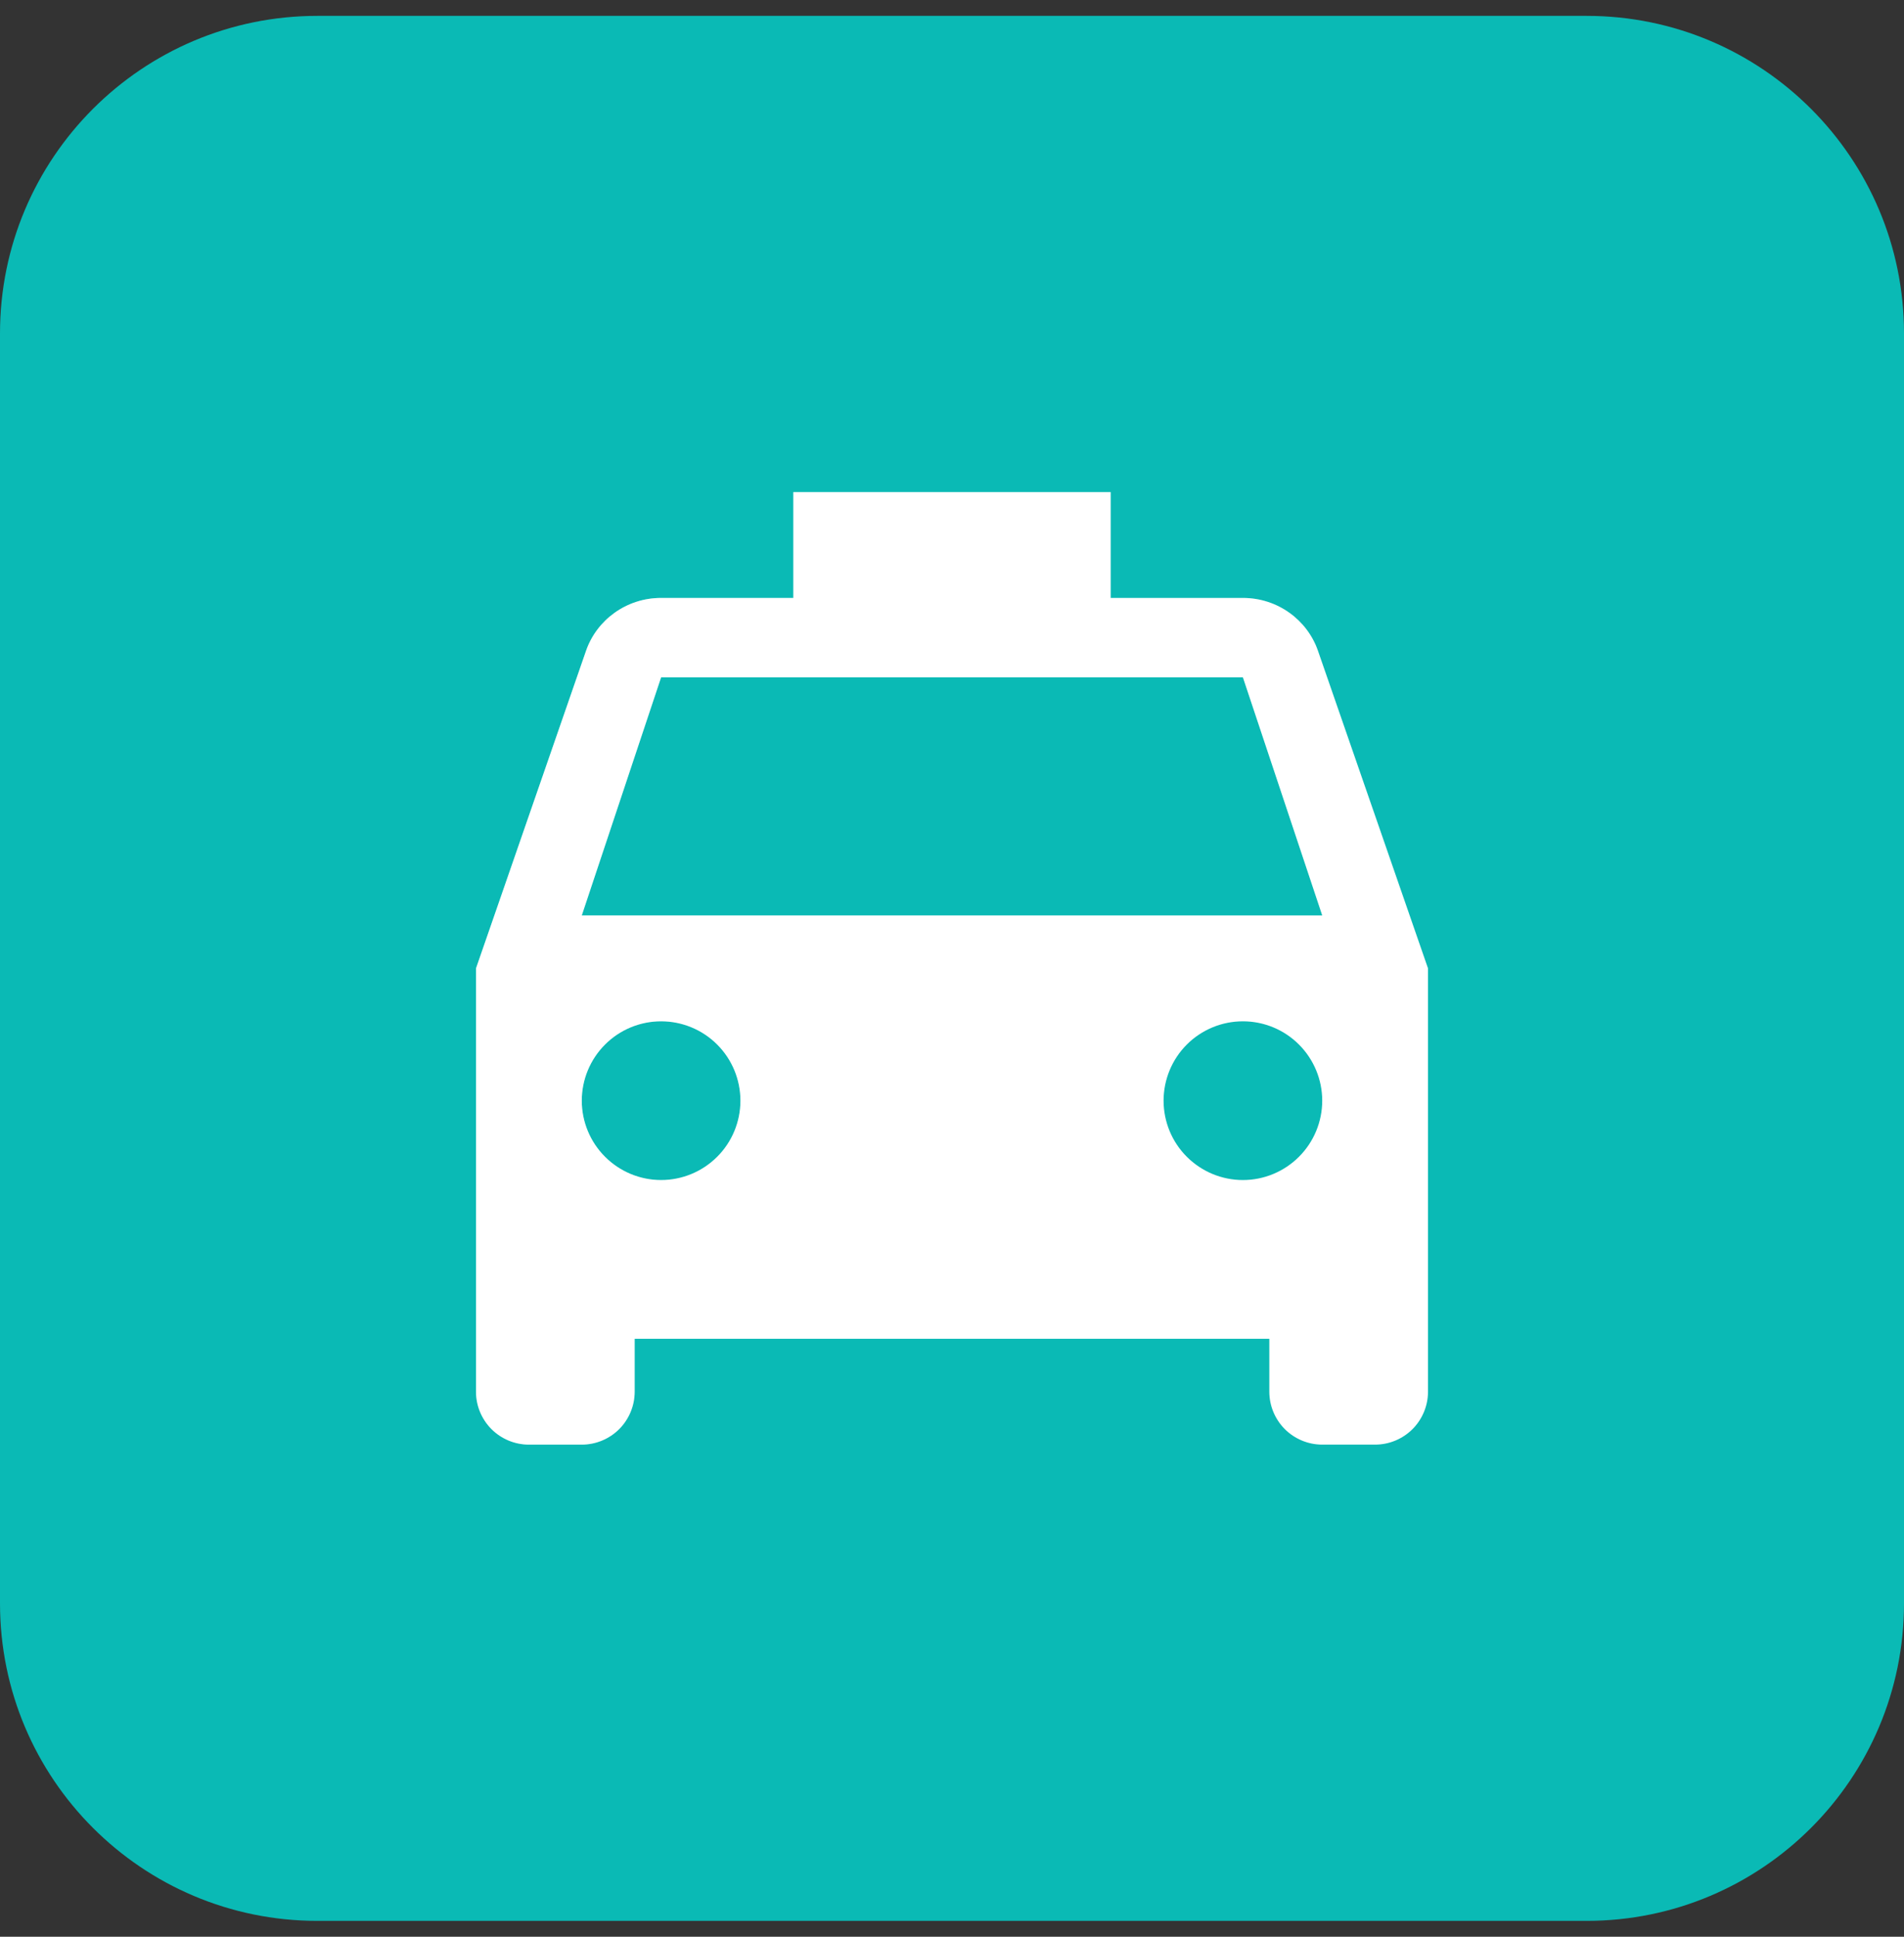
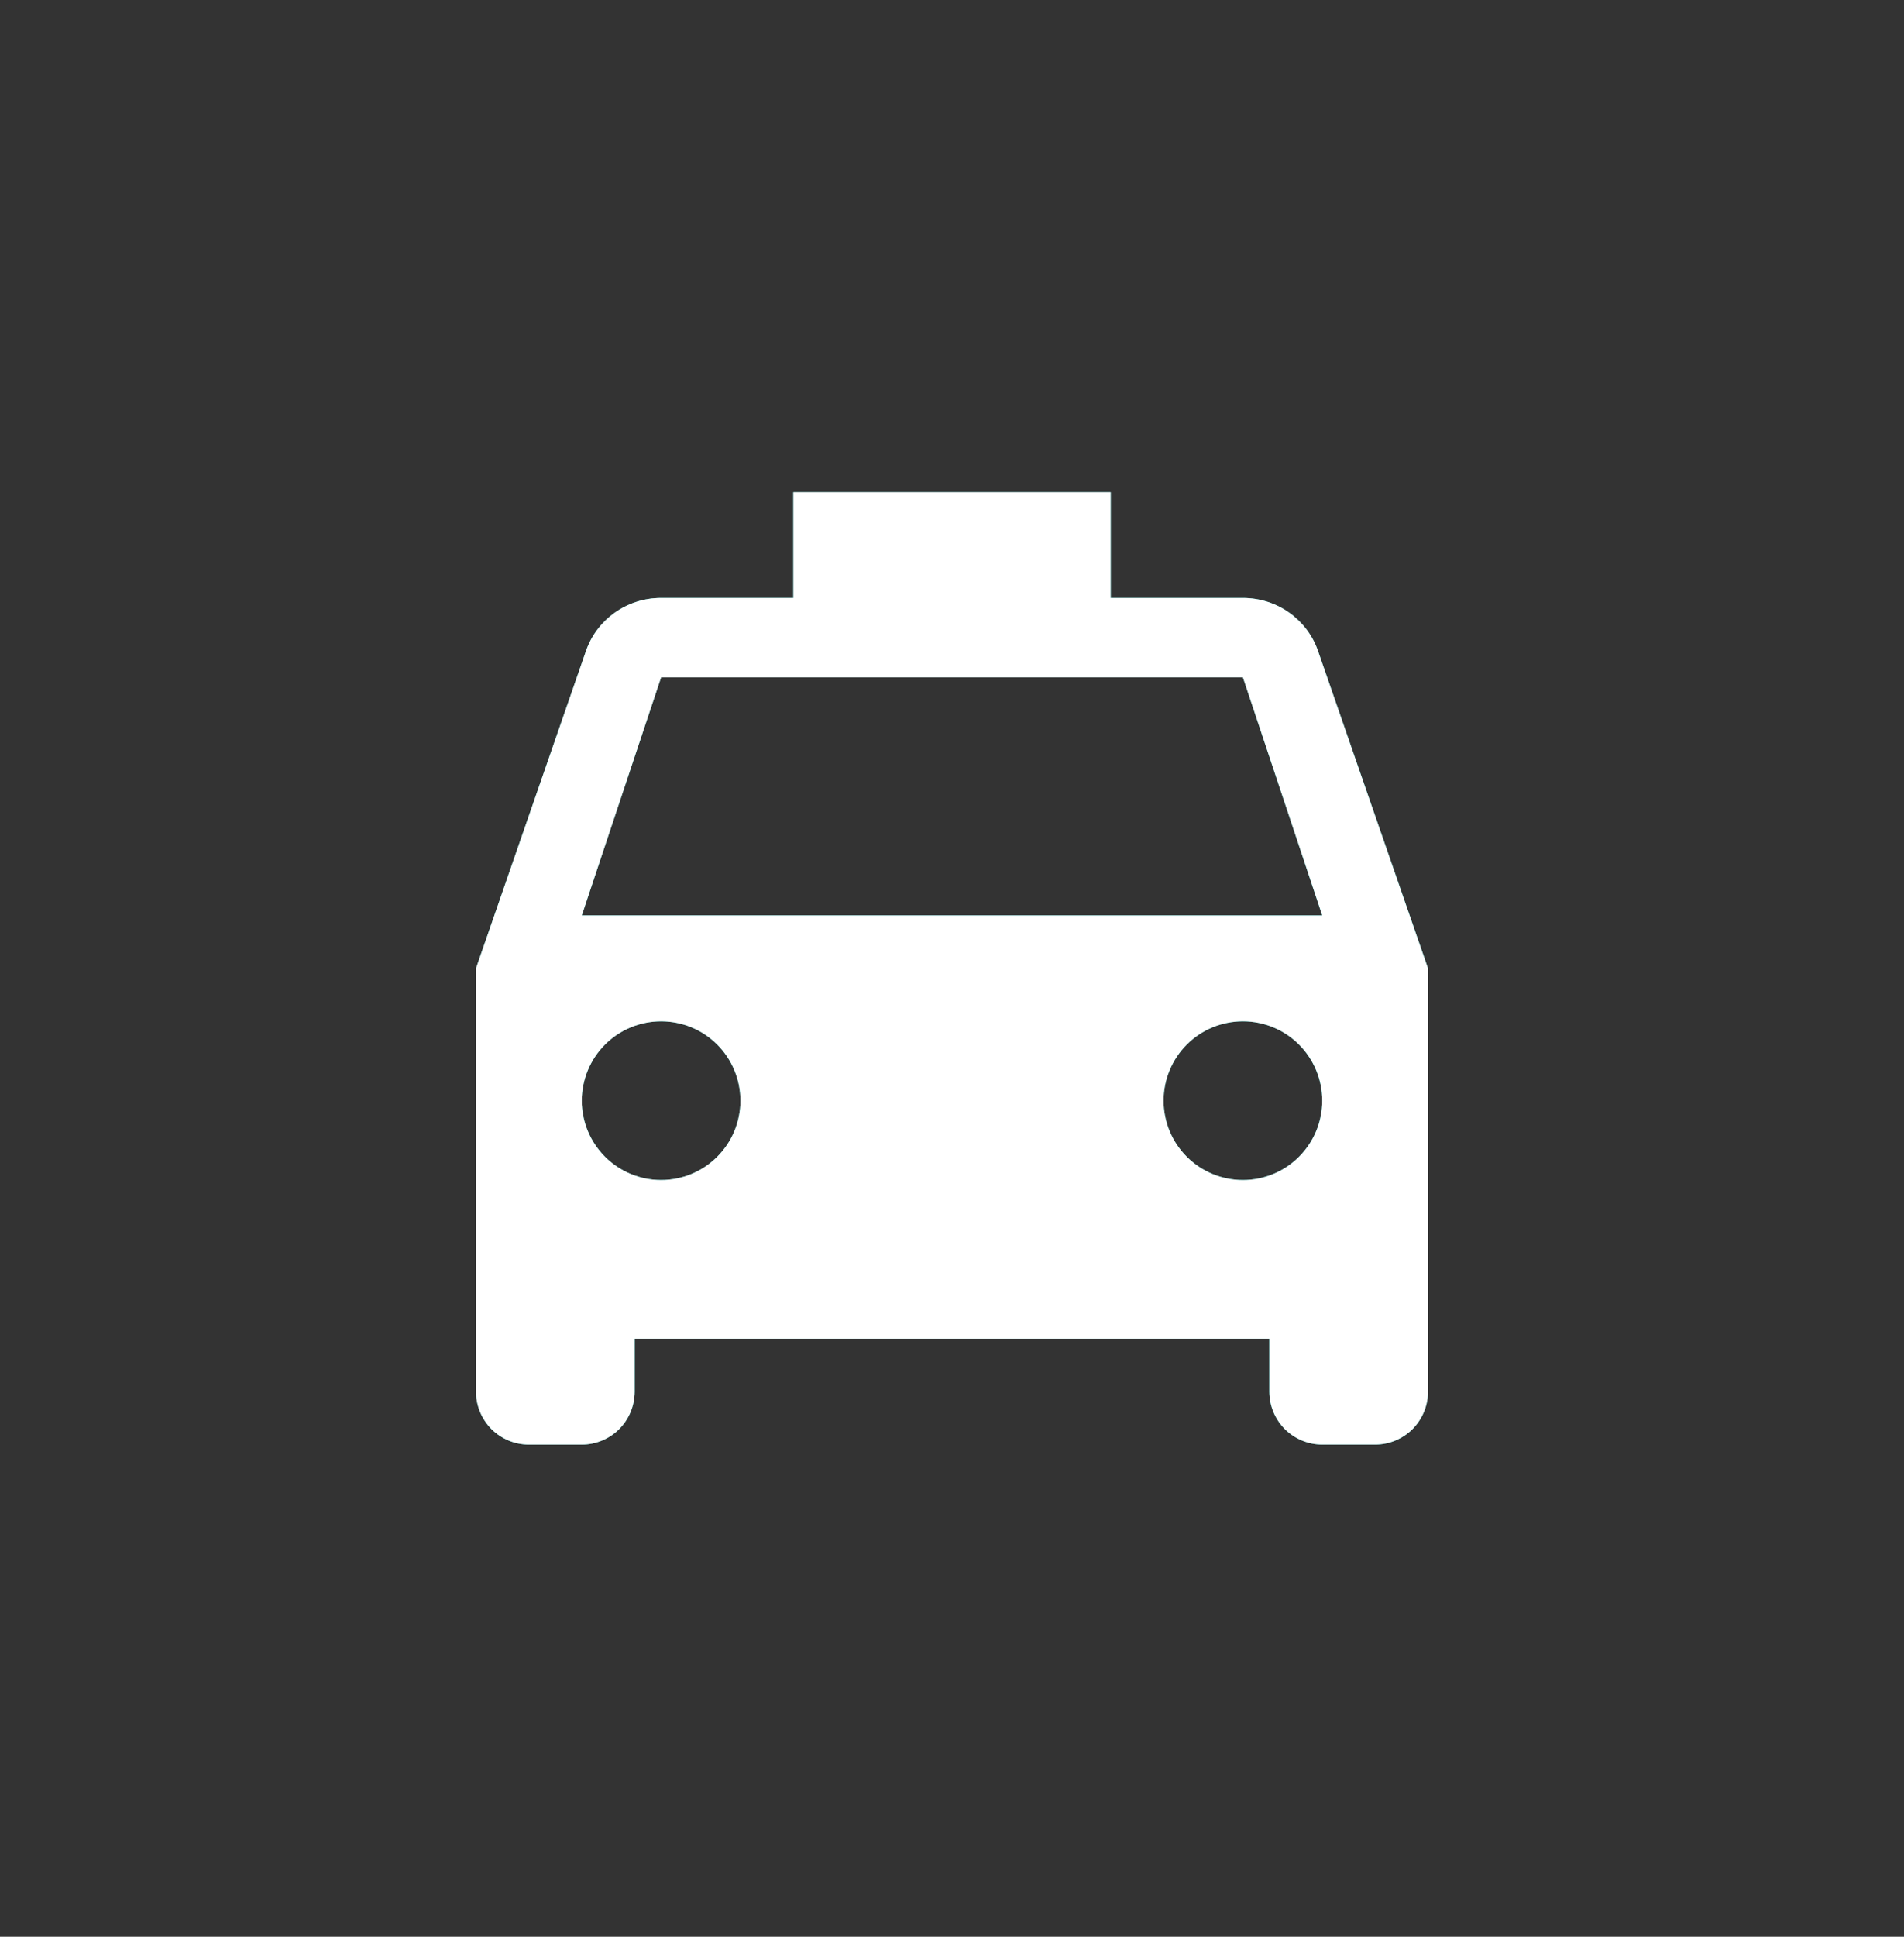
<svg xmlns="http://www.w3.org/2000/svg" width="60" height="61" viewBox="0 0 60 61" fill="none">
  <rect x="0" y="0" width="60" height="61" fill="#333333" stroke="none" />
  <g clip-path="url(#clip0_338_12)">
-     <path d="M50 0.5H10C4.477 0.5 0 4.977 0 10.5V50.5C0 56.023 4.477 60.5 10 60.5H50C55.523 60.5 60 56.023 60 50.5V10.5C60 4.977 55.523 0.5 50 0.5Z" fill="#0ABAB5" />
    <path d="M18.333 28.833L20.833 21.333H39.167L41.667 28.833H18.333ZM39.167 37.167C38.504 37.167 37.868 36.903 37.399 36.434C36.93 35.966 36.667 35.33 36.667 34.667C36.667 34.004 36.93 33.368 37.399 32.899C37.868 32.43 38.504 32.167 39.167 32.167C39.83 32.167 40.466 32.43 40.934 32.899C41.403 33.368 41.667 34.004 41.667 34.667C41.667 35.33 41.403 35.966 40.934 36.434C40.466 36.903 39.83 37.167 39.167 37.167ZM20.833 37.167C20.17 37.167 19.534 36.903 19.066 36.434C18.597 35.966 18.333 35.33 18.333 34.667C18.333 34.004 18.597 33.368 19.066 32.899C19.534 32.43 20.17 32.167 20.833 32.167C21.496 32.167 22.132 32.43 22.601 32.899C23.07 33.368 23.333 34.004 23.333 34.667C23.333 35.33 23.07 35.966 22.601 36.434C22.132 36.903 21.496 37.167 20.833 37.167ZM41.533 20.5C41.2 19.533 40.267 18.833 39.167 18.833H35V15.5H25V18.833H20.833C19.733 18.833 18.8 19.533 18.467 20.5L15 30.5V43.833C15 44.275 15.176 44.699 15.488 45.012C15.801 45.324 16.225 45.5 16.667 45.5H18.333C18.775 45.5 19.199 45.324 19.512 45.012C19.824 44.699 20 44.275 20 43.833V42.167H40V43.833C40 44.275 40.176 44.699 40.488 45.012C40.801 45.324 41.225 45.5 41.667 45.5H43.333C43.775 45.5 44.199 45.324 44.512 45.012C44.824 44.699 45 44.275 45 43.833V30.5L41.533 20.5Z" fill="#0ABAB5" />
    <path d="M18.333 28.833L20.833 21.333H39.167L41.667 28.833H18.333ZM39.167 37.167C38.504 37.167 37.868 36.903 37.399 36.434C36.93 35.966 36.667 35.33 36.667 34.667C36.667 34.004 36.93 33.368 37.399 32.899C37.868 32.43 38.504 32.167 39.167 32.167C39.83 32.167 40.466 32.43 40.934 32.899C41.403 33.368 41.667 34.004 41.667 34.667C41.667 35.33 41.403 35.966 40.934 36.434C40.466 36.903 39.83 37.167 39.167 37.167ZM20.833 37.167C20.17 37.167 19.534 36.903 19.066 36.434C18.597 35.966 18.333 35.33 18.333 34.667C18.333 34.004 18.597 33.368 19.066 32.899C19.534 32.43 20.17 32.167 20.833 32.167C21.496 32.167 22.132 32.43 22.601 32.899C23.07 33.368 23.333 34.004 23.333 34.667C23.333 35.33 23.07 35.966 22.601 36.434C22.132 36.903 21.496 37.167 20.833 37.167ZM41.533 20.5C41.2 19.533 40.267 18.833 39.167 18.833H35V15.5H25V18.833H20.833C19.733 18.833 18.8 19.533 18.467 20.5L15 30.5V43.833C15 44.275 15.176 44.699 15.488 45.012C15.801 45.324 16.225 45.5 16.667 45.5H18.333C18.775 45.5 19.199 45.324 19.512 45.012C19.824 44.699 20 44.275 20 43.833V42.167H40V43.833C40 44.275 40.176 44.699 40.488 45.012C40.801 45.324 41.225 45.5 41.667 45.5H43.333C43.775 45.5 44.199 45.324 44.512 45.012C44.824 44.699 45 44.275 45 43.833V30.5L41.533 20.5Z" fill="url(#paint0_linear_338_12)" fill-opacity="0.4" />
    <path d="M18.333 28.833L20.833 21.333H39.167L41.667 28.833H18.333ZM39.167 37.167C38.504 37.167 37.868 36.903 37.399 36.434C36.93 35.966 36.667 35.33 36.667 34.667C36.667 34.004 36.93 33.368 37.399 32.899C37.868 32.43 38.504 32.167 39.167 32.167C39.83 32.167 40.466 32.43 40.934 32.899C41.403 33.368 41.667 34.004 41.667 34.667C41.667 35.33 41.403 35.966 40.934 36.434C40.466 36.903 39.83 37.167 39.167 37.167ZM20.833 37.167C20.17 37.167 19.534 36.903 19.066 36.434C18.597 35.966 18.333 35.33 18.333 34.667C18.333 34.004 18.597 33.368 19.066 32.899C19.534 32.43 20.17 32.167 20.833 32.167C21.496 32.167 22.132 32.43 22.601 32.899C23.07 33.368 23.333 34.004 23.333 34.667C23.333 35.33 23.07 35.966 22.601 36.434C22.132 36.903 21.496 37.167 20.833 37.167ZM41.533 20.5C41.2 19.533 40.267 18.833 39.167 18.833H35V15.5H25V18.833H20.833C19.733 18.833 18.8 19.533 18.467 20.5L15 30.5V43.833C15 44.275 15.176 44.699 15.488 45.012C15.801 45.324 16.225 45.5 16.667 45.5H18.333C18.775 45.5 19.199 45.324 19.512 45.012C19.824 44.699 20 44.275 20 43.833V42.167H40V43.833C40 44.275 40.176 44.699 40.488 45.012C40.801 45.324 41.225 45.5 41.667 45.5H43.333C43.775 45.5 44.199 45.324 44.512 45.012C44.824 44.699 45 44.275 45 43.833V30.5L41.533 20.5Z" fill="white" />
  </g>
  <defs>
    <linearGradient id="paint0_linear_338_12" x1="15" y1="15.5" x2="45" y2="45.5" gradientUnits="userSpaceOnUse">
      <stop stop-color="white" />
      <stop offset="1" stop-color="white" stop-opacity="0" />
    </linearGradient>
    <clipPath id="clip0_338_12">
      <rect width="60" height="60" fill="white" transform="translate(0 0.5)" />
    </clipPath>
  </defs>
</svg>